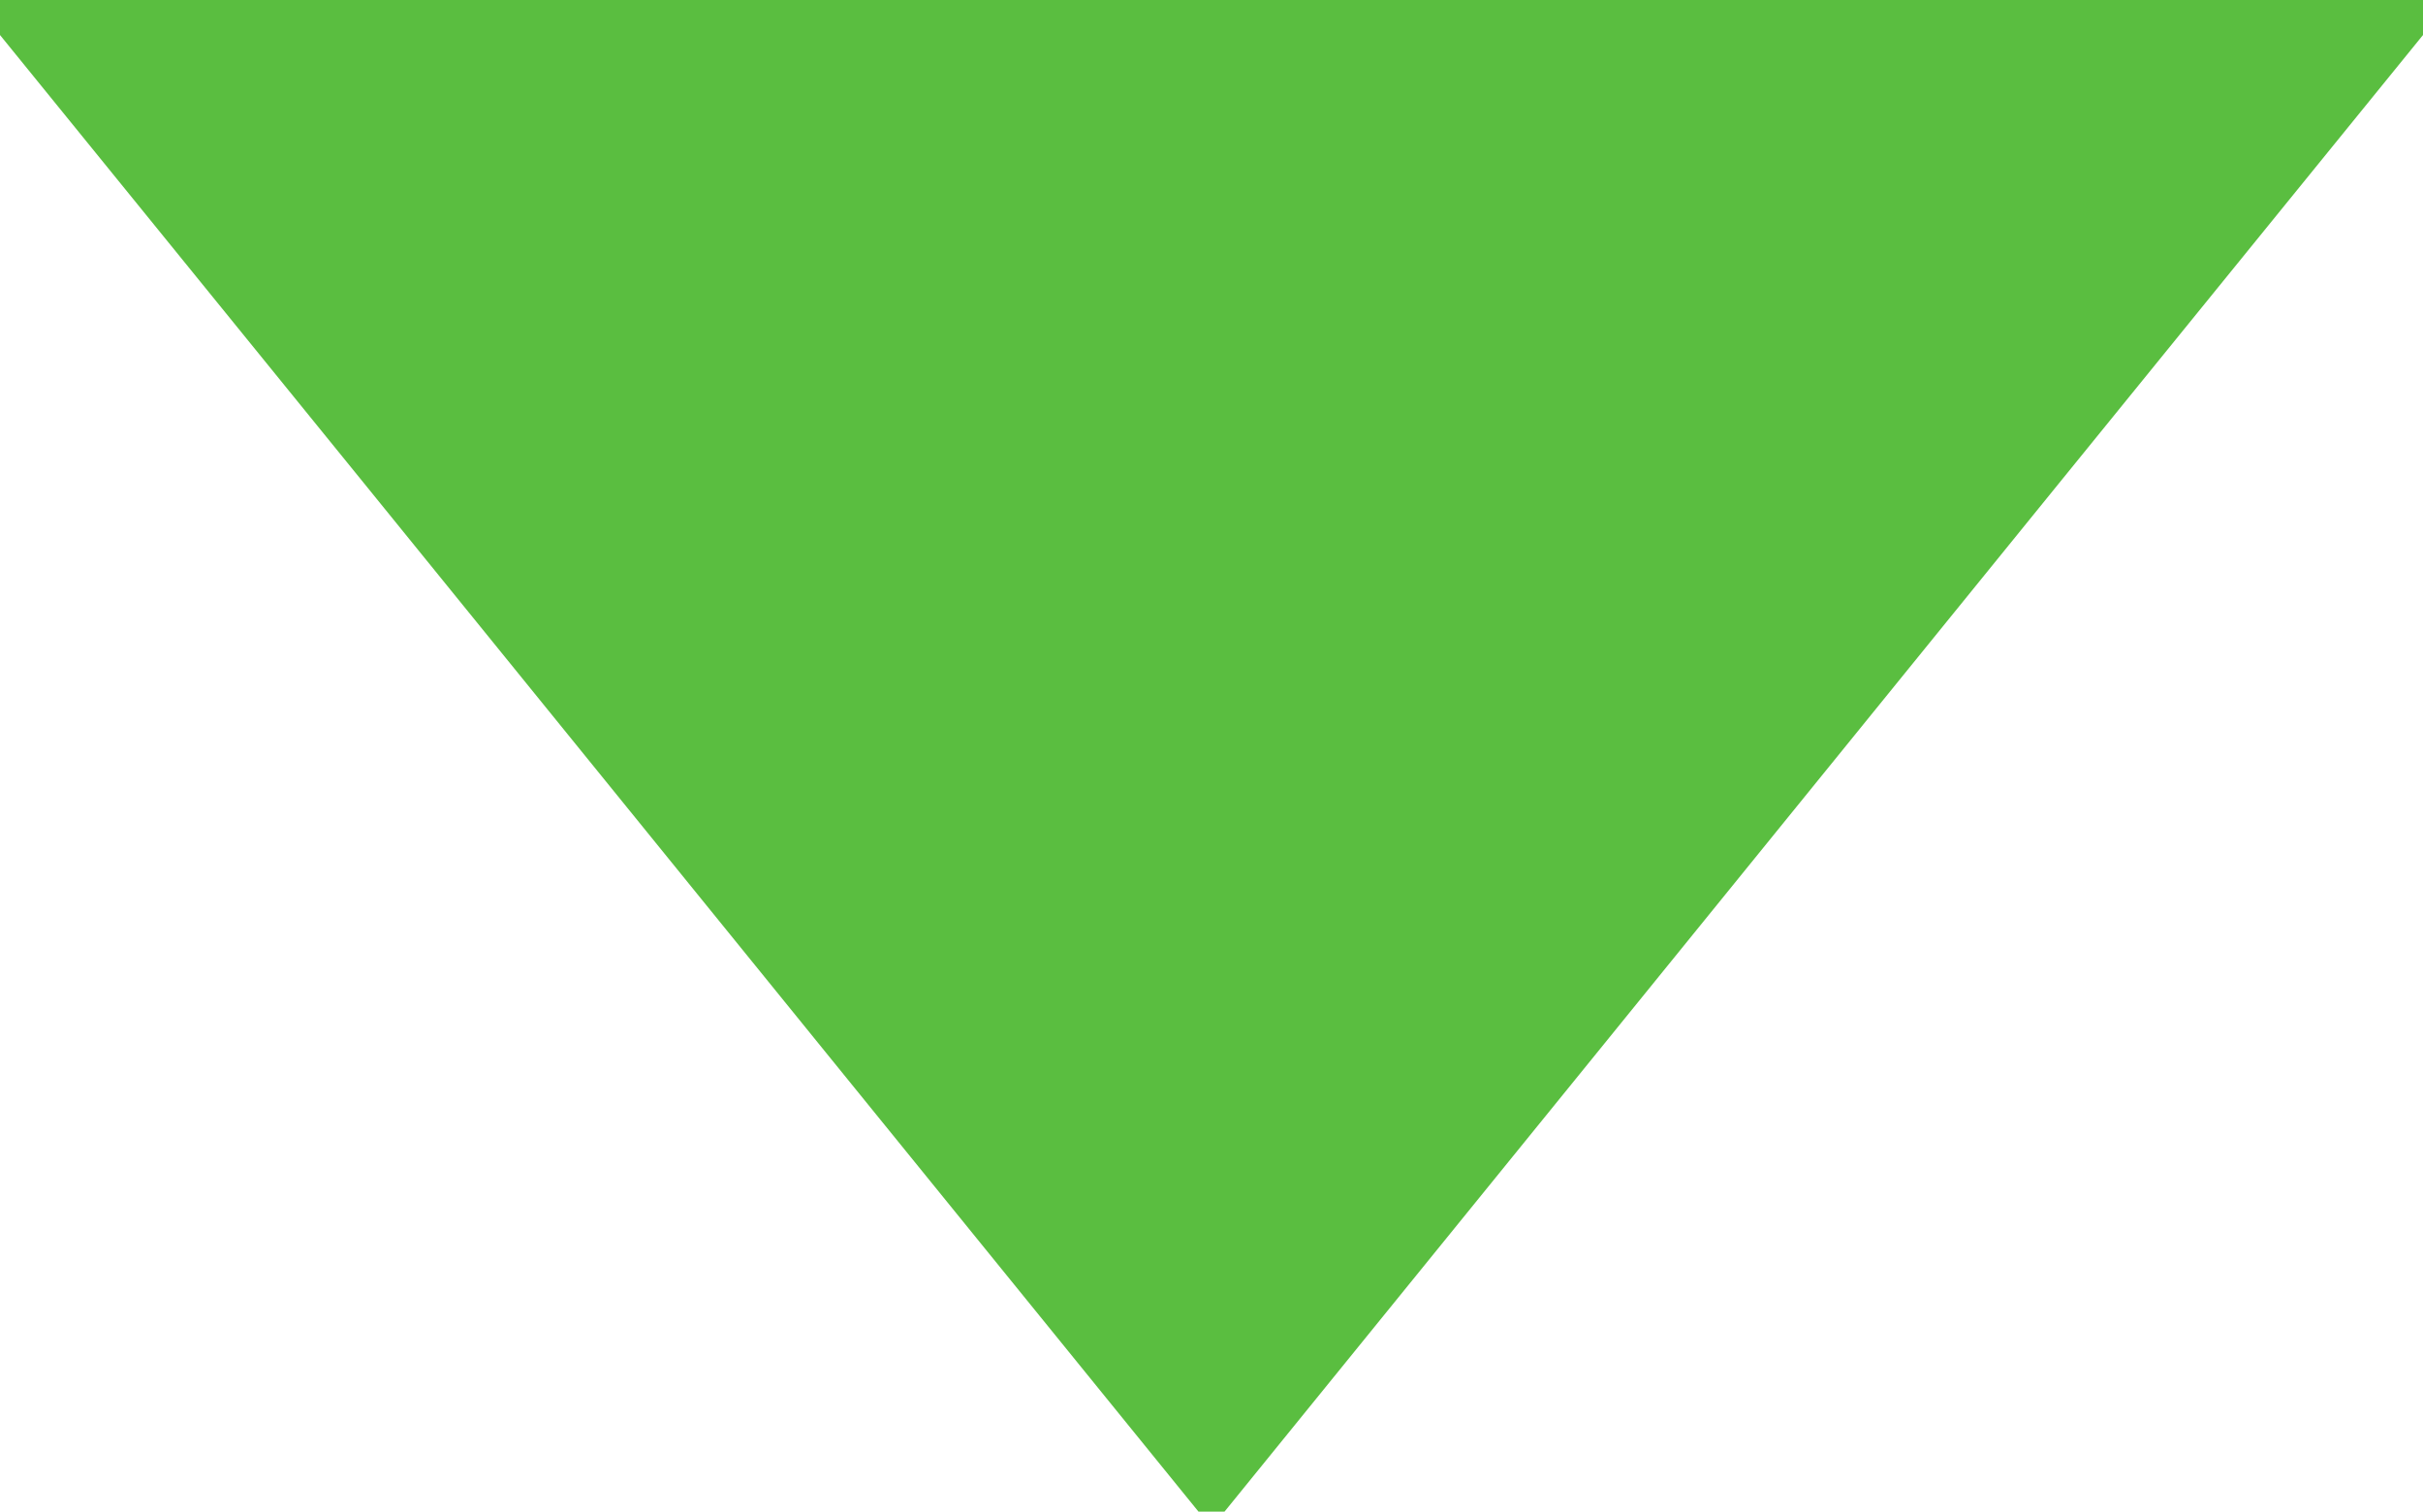
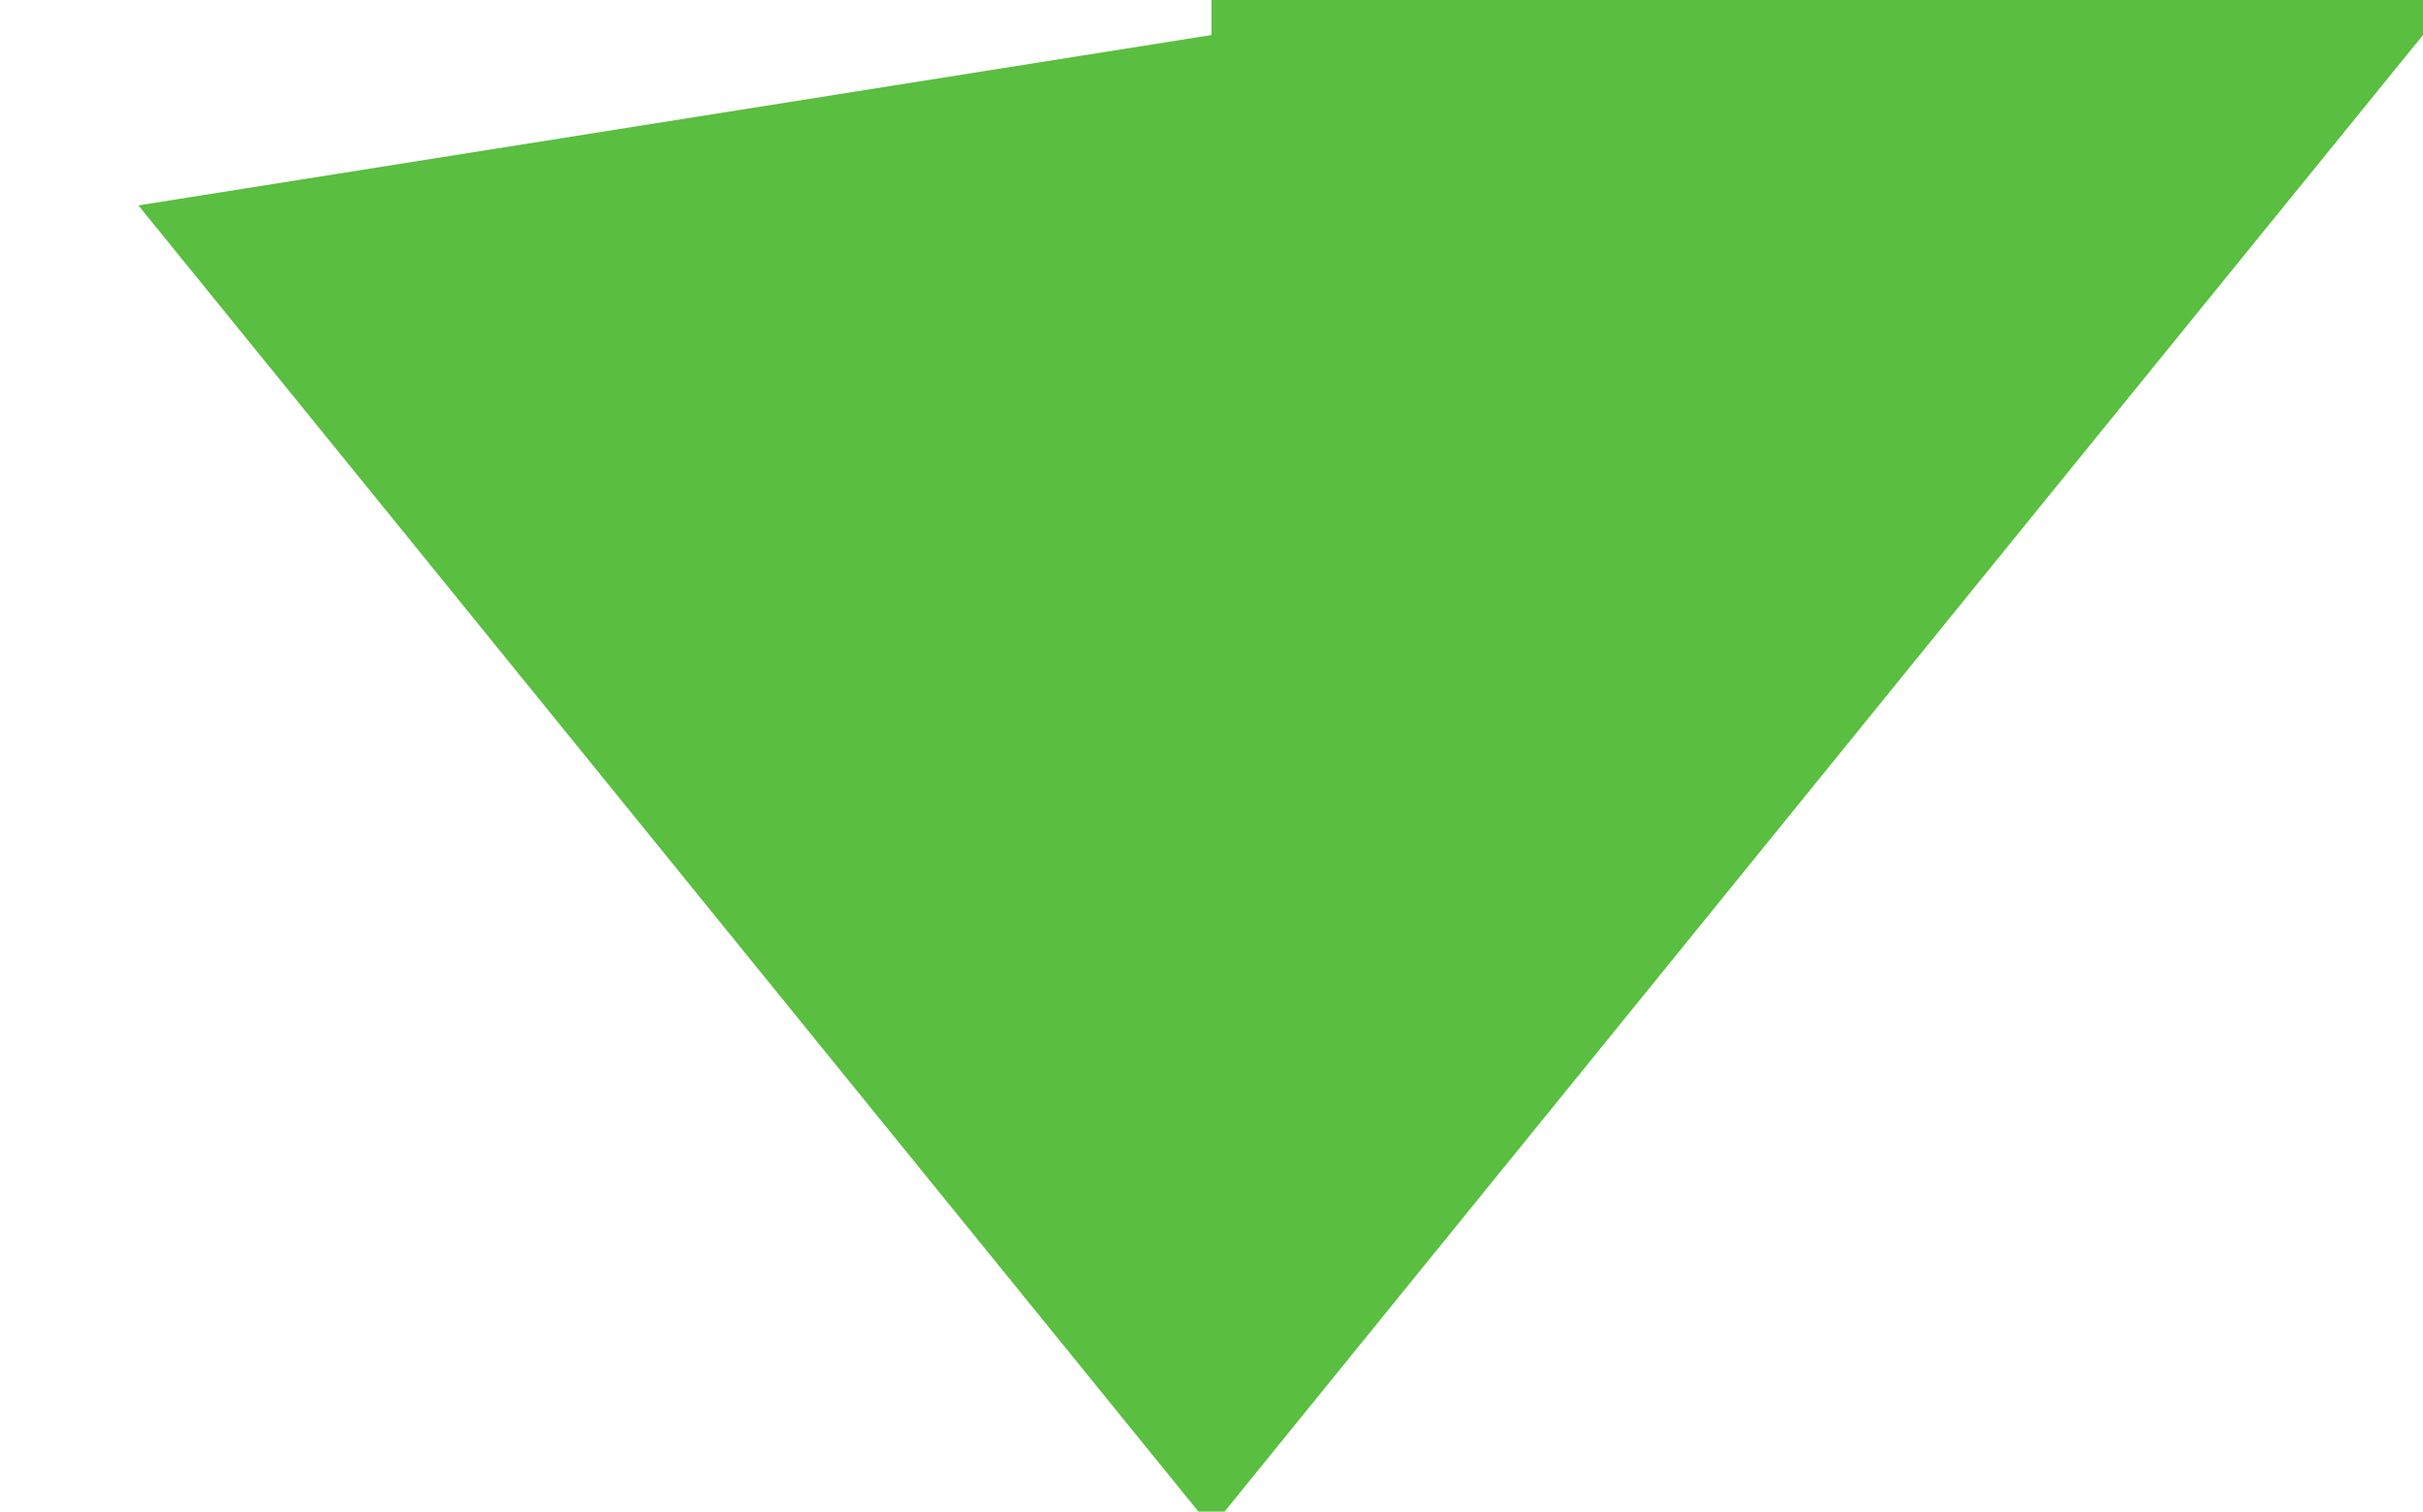
<svg xmlns="http://www.w3.org/2000/svg" version="1.1" id="Layer_1" x="0px" y="0px" width="1280px" height="798.5px" viewBox="0 0 1280 798.5" style="enable-background:new 0 0 1280 798.5;" xml:space="preserve">
  <style type="text/css">
	.st0{fill:#5ABE40;}
</style>
  <g transform="translate(0,1280) scale(0.1,-0.1)">
-     <path class="st0" d="M731,11715c402-495,948-1168,1214-1495c265-327,1361-1677,2434-3000l1952-2405h69h69l1952,2405   c1073,1323,2169,2673,2434,3000c266,327,812,1000,1214,1495l731,900v93v92H6400H0l0-92l0-93L731,11715z" />
+     <path class="st0" d="M731,11715c402-495,948-1168,1214-1495c265-327,1361-1677,2434-3000l1952-2405h69h69l1952,2405   c1073,1323,2169,2673,2434,3000c266,327,812,1000,1214,1495l731,900v93v92H6400l0-92l0-93L731,11715z" />
  </g>
</svg>